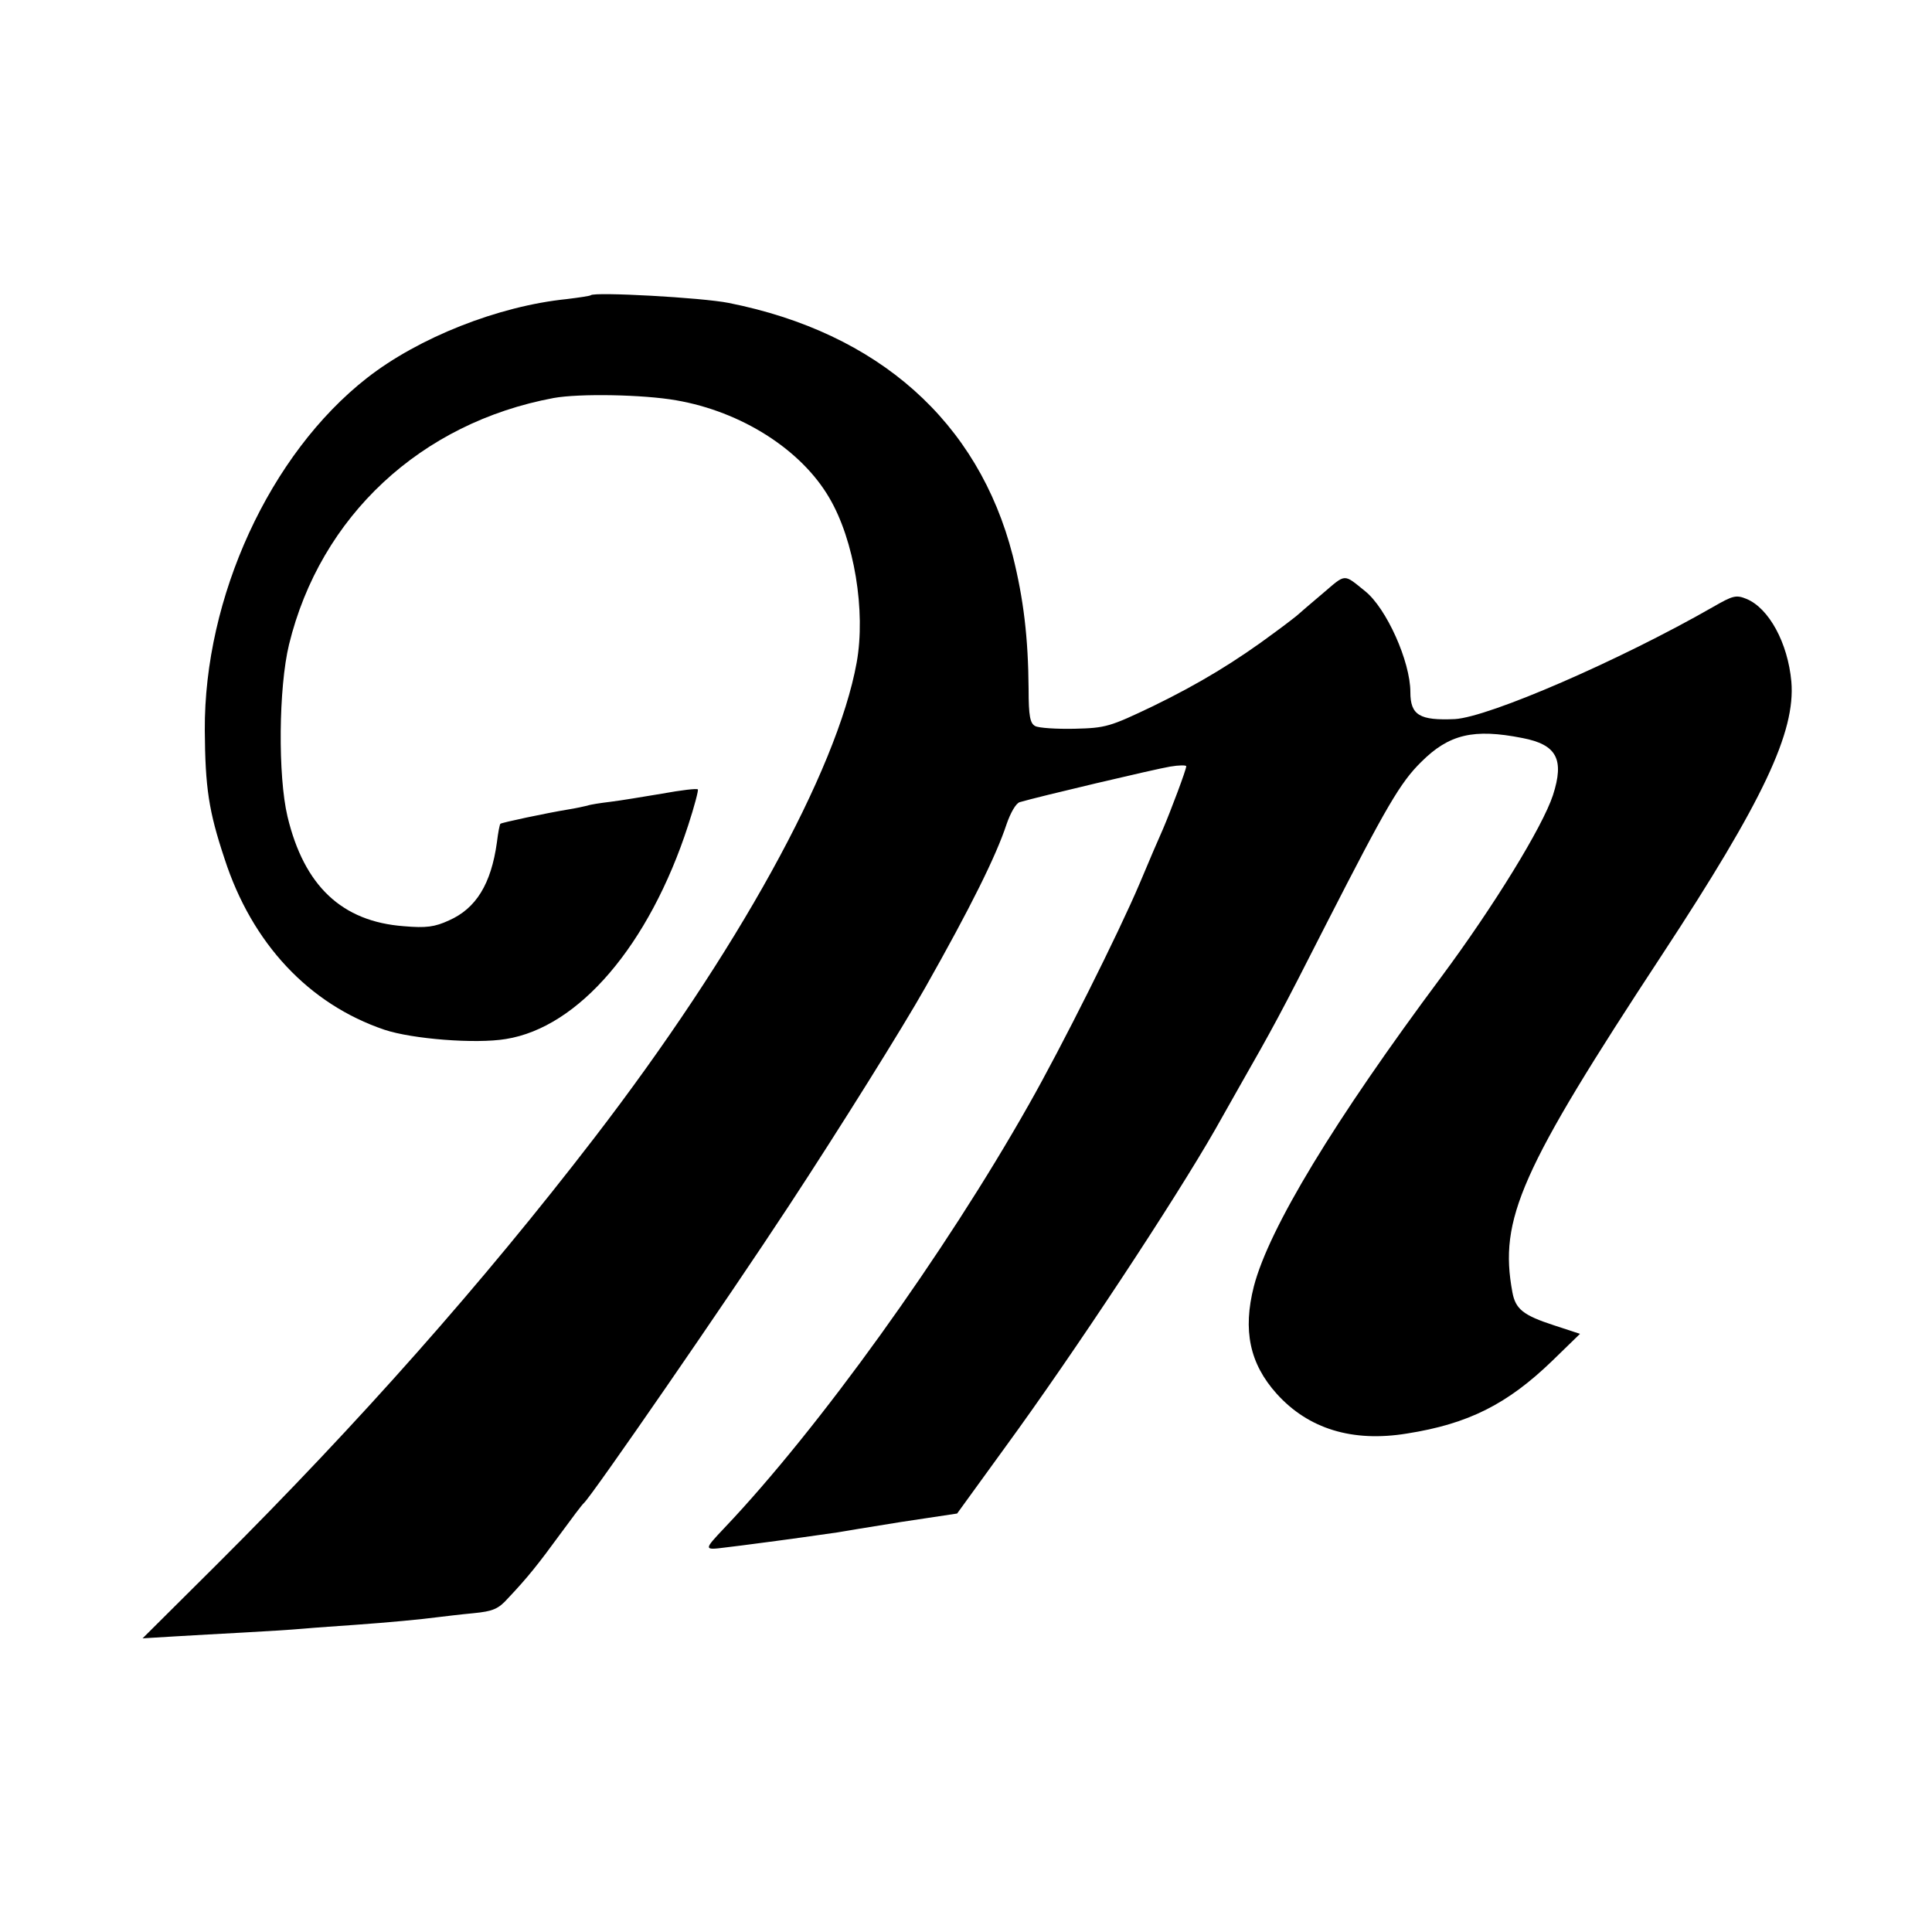
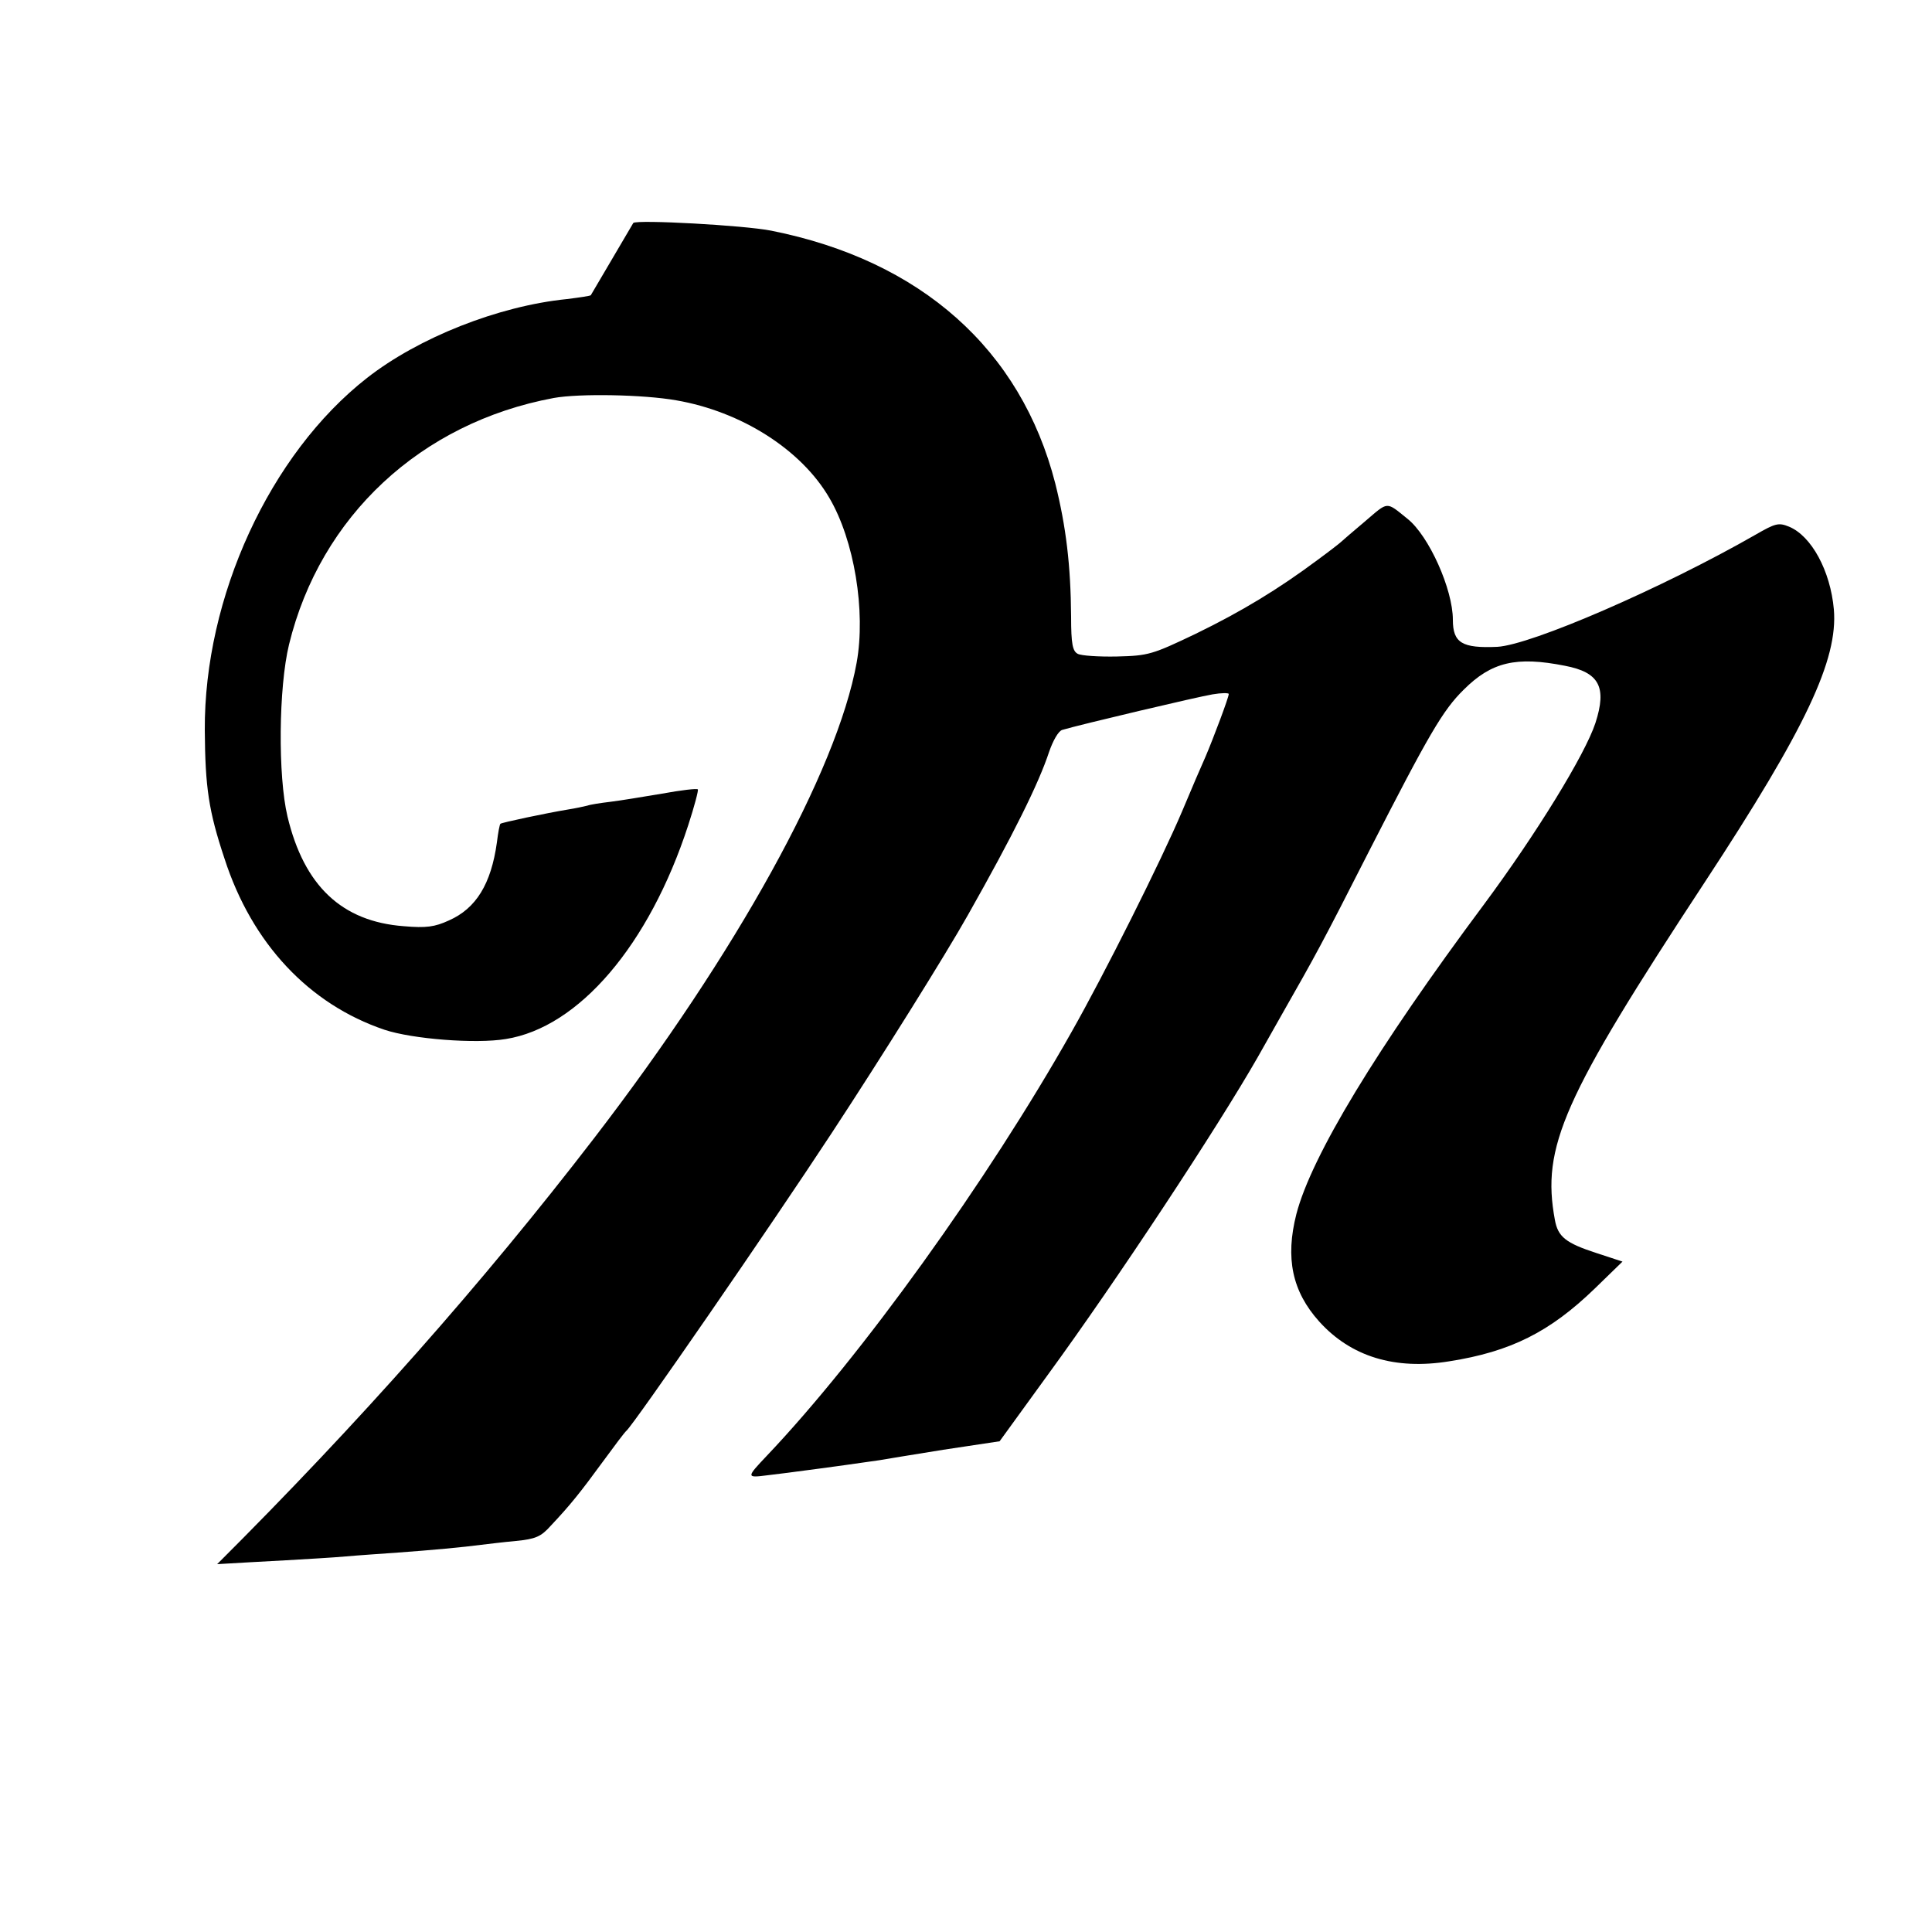
<svg xmlns="http://www.w3.org/2000/svg" version="1.0" width="500pt" height="500pt" viewBox="0 0 500 500" preserveAspectRatio="xMidYMid meet">
  <g transform="translate(0,500) scale(0.1,-0.1)" fill="#000000" stroke="none">
-     <path d="M1529 4236 c-2 -2 -30 -6 -62 -10 -178 -18 -384 -100 -517 -204 -252 -197 -422 -568 -420 -912 1 -148 10 -209 51 -332 71 -220 219 -377 414 -443 72 -24 236 -37 314 -24 189 30 371 243 472 553 16 49 27 91 25 93 -2 3 -44 -2 -93 -11 -48 -8 -108 -18 -133 -21 -25 -3 -52 -7 -60 -10 -8 -2 -31 -7 -50 -10 -55 -9 -173 -34 -175 -37 -2 -2 -6 -23 -9 -48 -15 -108 -54 -171 -124 -202 -37 -17 -59 -20 -117 -15 -160 12 -258 104 -301 284 -25 105 -23 334 4 445 81 332 341 574 685 638 66 12 232 9 317 -6 168 -29 323 -127 396 -252 65 -110 95 -294 71 -427 -51 -281 -310 -750 -679 -1230 -290 -377 -608 -736 -976 -1103 l-193 -192 83 5 c46 3 126 7 178 10 52 3 122 7 155 10 33 3 94 7 135 10 84 6 170 14 215 20 17 2 57 7 90 10 51 5 65 11 90 39 51 54 78 88 135 166 30 41 57 77 61 80 19 16 373 529 531 770 130 198 295 462 353 565 117 207 183 340 210 422 10 29 24 54 34 57 47 14 352 86 389 92 23 4 42 4 42 1 0 -9 -40 -115 -60 -162 -10 -22 -37 -85 -60 -140 -55 -130 -203 -425 -287 -573 -218 -386 -544 -839 -788 -1096 -54 -57 -54 -58 1 -51 27 3 63 8 79 10 63 8 192 26 211 29 10 2 85 14 165 27 l146 22 124 171 c179 245 440 641 544 823 6 10 33 59 61 108 90 158 105 185 227 425 155 303 191 365 245 418 72 72 136 87 262 62 89 -17 109 -55 79 -148 -27 -82 -153 -287 -288 -469 -278 -373 -447 -652 -486 -802 -29 -114 -11 -200 59 -278 82 -91 196 -126 337 -103 159 25 260 76 376 188 l72 70 -67 22 c-80 26 -100 42 -108 86 -35 189 20 314 388 874 262 399 345 576 334 706 -9 100 -58 190 -116 214 -27 11 -35 9 -87 -21 -241 -138 -580 -285 -668 -290 -91 -4 -115 10 -115 70 0 79 -62 217 -117 261 -57 46 -49 46 -110 -6 -32 -27 -60 -51 -63 -54 -3 -3 -30 -24 -60 -46 -102 -76 -196 -133 -315 -191 -113 -54 -123 -57 -204 -59 -47 -1 -93 2 -102 7 -13 7 -17 25 -17 96 -1 133 -13 233 -41 345 -89 347 -348 577 -735 654 -70 14 -347 29 -357 20z" />
+     <path d="M1529 4236 c-2 -2 -30 -6 -62 -10 -178 -18 -384 -100 -517 -204 -252 -197 -422 -568 -420 -912 1 -148 10 -209 51 -332 71 -220 219 -377 414 -443 72 -24 236 -37 314 -24 189 30 371 243 472 553 16 49 27 91 25 93 -2 3 -44 -2 -93 -11 -48 -8 -108 -18 -133 -21 -25 -3 -52 -7 -60 -10 -8 -2 -31 -7 -50 -10 -55 -9 -173 -34 -175 -37 -2 -2 -6 -23 -9 -48 -15 -108 -54 -171 -124 -202 -37 -17 -59 -20 -117 -15 -160 12 -258 104 -301 284 -25 105 -23 334 4 445 81 332 341 574 685 638 66 12 232 9 317 -6 168 -29 323 -127 396 -252 65 -110 95 -294 71 -427 -51 -281 -310 -750 -679 -1230 -290 -377 -608 -736 -976 -1103 c46 3 126 7 178 10 52 3 122 7 155 10 33 3 94 7 135 10 84 6 170 14 215 20 17 2 57 7 90 10 51 5 65 11 90 39 51 54 78 88 135 166 30 41 57 77 61 80 19 16 373 529 531 770 130 198 295 462 353 565 117 207 183 340 210 422 10 29 24 54 34 57 47 14 352 86 389 92 23 4 42 4 42 1 0 -9 -40 -115 -60 -162 -10 -22 -37 -85 -60 -140 -55 -130 -203 -425 -287 -573 -218 -386 -544 -839 -788 -1096 -54 -57 -54 -58 1 -51 27 3 63 8 79 10 63 8 192 26 211 29 10 2 85 14 165 27 l146 22 124 171 c179 245 440 641 544 823 6 10 33 59 61 108 90 158 105 185 227 425 155 303 191 365 245 418 72 72 136 87 262 62 89 -17 109 -55 79 -148 -27 -82 -153 -287 -288 -469 -278 -373 -447 -652 -486 -802 -29 -114 -11 -200 59 -278 82 -91 196 -126 337 -103 159 25 260 76 376 188 l72 70 -67 22 c-80 26 -100 42 -108 86 -35 189 20 314 388 874 262 399 345 576 334 706 -9 100 -58 190 -116 214 -27 11 -35 9 -87 -21 -241 -138 -580 -285 -668 -290 -91 -4 -115 10 -115 70 0 79 -62 217 -117 261 -57 46 -49 46 -110 -6 -32 -27 -60 -51 -63 -54 -3 -3 -30 -24 -60 -46 -102 -76 -196 -133 -315 -191 -113 -54 -123 -57 -204 -59 -47 -1 -93 2 -102 7 -13 7 -17 25 -17 96 -1 133 -13 233 -41 345 -89 347 -348 577 -735 654 -70 14 -347 29 -357 20z" />
  </g>
</svg>